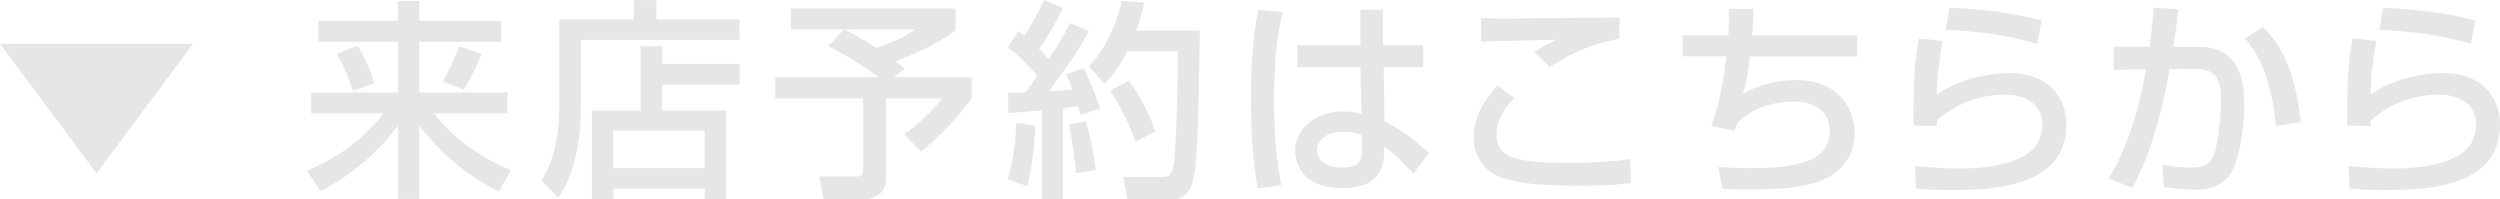
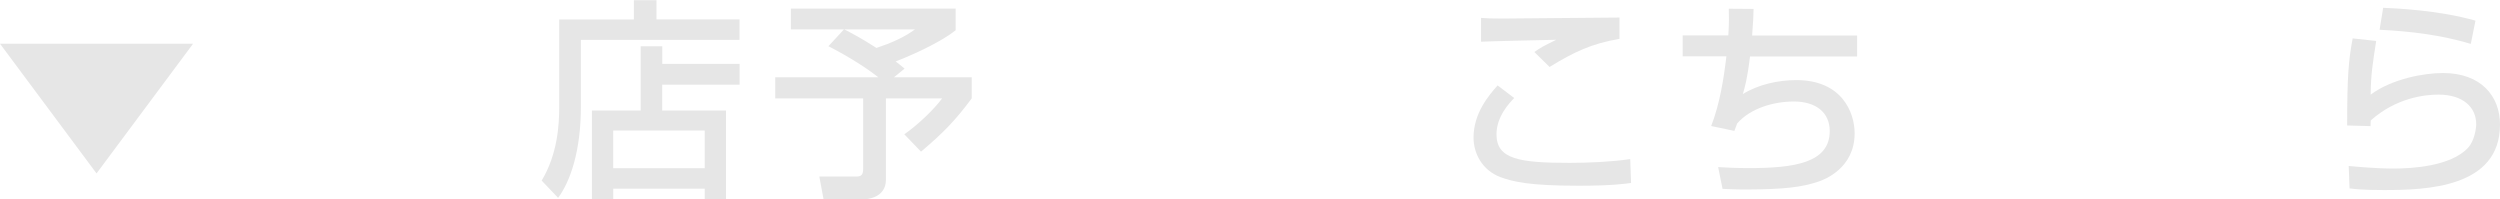
<svg xmlns="http://www.w3.org/2000/svg" id="_レイヤー_2" viewBox="0 0 272.17 21.71">
  <defs>
    <style>.cls-1{fill:#e6e6e6;}</style>
  </defs>
  <g id="_来店予約">
    <path class="cls-1" d="M0,4.76h21.02l-10.51,14.12L0,4.76Z" />
-     <path class="cls-1" d="M34.65,2.28h8.67V.11h2.32v2.16h8.92v2.28h-8.92v5.52h9.61v2.28h-8c2.16,2.81,5.13,4.81,8.37,6.19l-1.31,2.28c-3.45-1.61-6.3-4.14-8.67-7.13v7.96h-2.32v-7.96c-2.18,2.94-5.15,5.43-8.42,7.13l-1.47-2.21c3.52-1.59,5.7-3.13,8.35-6.26h-7.91v-2.28h9.45v-5.52h-8.67v-2.28ZM38.93,4.97c.97,1.56,1.54,3.13,1.84,4.12l-2.35.78c-.39-1.27-1.01-2.71-1.75-4l2.25-.9ZM52.43,5.86c-.51,1.43-1.45,3.1-1.93,3.91l-2.28-.92c.67-1.1,1.56-3.17,1.79-3.8l2.42.81Z" />
    <path class="cls-1" d="M60.87,2.12h8.14V.02h2.46v2.09h9.04v2.23h-17.27v7.29c0,4.76-1.13,8.09-2.48,9.91l-1.79-1.88c1.73-2.87,1.91-6.07,1.91-7.98V2.12ZM80.51,9.22h-8.42v2.81h6.95v9.66h-2.32v-1.15h-9.96v1.15h-2.32v-9.66h5.31v-6.99h2.35v1.91h8.42v2.27ZM66.76,14.21v4.1h9.96v-4.1h-9.96Z" />
    <path class="cls-1" d="M91.9,3.2h-5.8V.94h17.94v2.35c-1.98,1.59-5.82,3.13-6.53,3.4.28.21.62.48.97.78l-1.15.94h8.46v2.3c-1.75,2.35-3.01,3.68-5.52,5.8l-1.82-1.89c1.43-.99,3.2-2.67,4.12-3.91h-6.12v8.85c0,2-2.09,2.14-2.44,2.14h-4.35l-.46-2.48h4.03c.55,0,.74-.21.74-.83v-7.68h-9.57v-2.3h11.22c-.76-.6-2.6-1.93-5.43-3.38l1.7-1.84ZM91.92,3.2c.92.48,1.75.9,3.5,2.02,1.59-.53,3.01-1.15,4.19-2.02h-7.68Z" />
-     <path class="cls-1" d="M109.77,10.1c.69-.02,1.22-.02,1.89-.05.28-.39.64-.87,1.27-1.79-.25-.3-1.54-1.84-3.22-3.1l1.17-1.77c.21.14.41.32.64.48,1.06-1.59,1.61-2.74,2.14-3.86l2.05.85c-.71,1.59-1.91,3.57-2.6,4.44.16.16.58.6,1.06,1.13,1.45-2.19,1.91-3.1,2.32-3.93l2.05.9c-.44.83-1.31,2.48-4.35,6.53.85-.05,1.73-.11,2.55-.18-.23-.74-.41-1.13-.67-1.68l1.89-.64c.6,1.06,1.59,3.66,1.82,4.37l-2.14.71c-.09-.37-.14-.51-.28-.94-.51.07-1.08.14-1.63.21v9.96h-2.3v-9.73c-.51.05-3.08.25-3.66.3v-2.19ZM112.71,13.68c-.02.81-.21,4.05-.87,6.6l-2.14-.78c.69-2.21.9-4.55.94-6.14l2.07.32ZM118.21,13.22c.44,1.49.78,2.92,1.06,5.29l-2.14.34c-.09-1.52-.51-4.14-.76-5.29l1.84-.34ZM124.58.28c-.18.78-.39,1.7-.87,3.04h6.92c-.18,10.81-.25,14.63-.85,16.65-.48,1.63-1.7,1.75-2,1.75h-5.04l-.46-2.46h4.16c.9,0,1.13-.21,1.29-1.08.39-2.16.51-10.42.48-12.6h-5.47c-1.04,2.02-1.91,2.94-2.48,3.57l-1.7-1.91c1.52-1.61,2.92-4.16,3.57-7.15l2.46.21ZM122.92,8.81c1.24,1.7,2.18,3.5,2.85,5.5l-2.14,1.13c-.6-1.66-1.61-3.84-2.78-5.57l2.07-1.06Z" />
-     <path class="cls-1" d="M139.64,1.36c-.76,3.13-.94,6.37-.94,9.61s.21,6.14.8,9.2l-2.6.34c-.53-3.22-.71-6.49-.71-9.75s.16-6.51.78-9.71l2.67.3ZM148.11,4.92V1.06h2.46v3.86h4.37v2.39h-4.3l.09,5.91c1.91.94,3.79,2.44,4.83,3.45l-1.68,2.21c-1.26-1.33-1.91-1.95-3.17-2.92,0,1.86-.14,4.51-4.58,4.51-4.94,0-5.14-3.45-5.14-4.03,0-2.23,1.98-4.3,5.17-4.3.23,0,1.08,0,2.07.25l-.12-5.08h-6.87v-2.39h6.88ZM148.27,14.74c-.48-.21-1.04-.41-1.98-.41-1.77,0-2.9.85-2.9,2.05,0,.37.16,1.86,2.67,1.86,2.16,0,2.21-.94,2.21-1.93v-1.56Z" />
    <path class="cls-1" d="M164.85,10.67c-.55.57-1.93,2.02-1.93,3.96,0,2.71,2.51,3.1,7.96,3.1,2.05,0,4.58-.11,6.6-.41l.09,2.6c-.71.09-2.07.3-5.7.3-5.43,0-7.15-.44-8.53-.94-2-.76-2.92-2.6-2.92-4.3,0-2.65,1.66-4.6,2.62-5.68l1.82,1.38ZM176.31,4.23c-3.08.53-4.95,1.43-7.61,3.06l-1.66-1.63c.74-.51.9-.6,2.39-1.33-.97.02-7.43.16-8.19.21V1.95c.74.05,1.01.07,2.35.07,1.79,0,10.72-.11,12.72-.11v2.32Z" />
    <path class="cls-1" d="M190.91.99c-.02.74-.05,1.54-.16,2.88h11.43v2.28h-11.66c-.3,2.51-.58,3.4-.78,4.09,1.68-1.04,3.84-1.52,5.82-1.52,4.97,0,6.35,3.52,6.35,5.8,0,3.84-3.38,5.06-3.91,5.24-1.86.62-3.66.85-7.89.87-1.4,0-1.86-.05-2.58-.07l-.48-2.37c.78.05,2,.11,3.36.11,4.88,0,8.79-.55,8.79-4.03,0-2.05-1.54-3.22-3.89-3.22-2.19,0-4.72.71-6.19,2.39l-.3.81-2.53-.53c.94-2.39,1.38-5.22,1.66-7.59h-4.76v-2.28h4.97c.09-1.4.07-2.16.05-2.9l2.71.02Z" />
-     <path class="cls-1" d="M211.47,4.46c-.39,2.53-.58,3.66-.6,5.84,2.32-1.72,5.8-2.35,7.87-2.35,4.16,0,6.21,2.53,6.21,5.61,0,6.9-8.07,7.13-12.65,7.13-2.25,0-3.15-.11-3.73-.18l-.09-2.44c.8.07,2.92.28,4.88.28s6.21-.23,8.1-2.25c.71-.76.9-2.12.9-2.58,0-1.82-1.4-3.22-4.12-3.22-1.54,0-4.62.37-7.36,2.81-.02.25-.02.37-.02.62l-2.55-.07c0-5.41.16-7.13.6-9.48l2.58.28ZM221.78,4.78c-3.22-.97-6.58-1.38-9.94-1.54l.39-2.39c1.13.05,5.98.23,10.05,1.4l-.51,2.53Z" />
-     <path class="cls-1" d="M237.14,1.03c-.09.99-.21,1.91-.51,4.07h2.78c4.62,0,4.92,4.14,4.92,6.42,0,.9-.14,4.48-1.2,6.83-1.04,2.3-3.33,2.3-4.09,2.3-1.26,0-2.74-.18-3.47-.28l-.14-2.46c.64.14,1.75.34,3.11.34,1.47,0,2.18-.39,2.6-1.79.37-1.2.67-4,.67-5.5,0-2.37-.67-3.47-2.71-3.45l-2.88.02c-1.47,8.12-3.4,11.66-4.07,12.93l-2.58-1.04c2.6-4.19,3.66-9.61,4.07-11.87l-3.52.05v-2.51h3.91c.23-1.72.34-3.01.44-4.26l2.67.18ZM247.79,13.71c-.62-6.28-2.55-8.53-3.4-9.52l1.98-1.24c1.27,1.27,3.4,3.63,4.12,10.35l-2.69.41Z" />
    <path class="cls-1" d="M258.69,4.46c-.39,2.53-.58,3.66-.6,5.84,2.32-1.72,5.8-2.35,7.87-2.35,4.16,0,6.21,2.53,6.21,5.61,0,6.9-8.07,7.13-12.65,7.13-2.25,0-3.15-.11-3.73-.18l-.09-2.44c.8.07,2.92.28,4.88.28s6.21-.23,8.1-2.25c.71-.76.9-2.12.9-2.58,0-1.82-1.4-3.22-4.12-3.22-1.54,0-4.62.37-7.36,2.81-.02.25-.02.37-.02.62l-2.55-.07c0-5.41.16-7.13.6-9.48l2.58.28ZM269,4.78c-3.22-.97-6.58-1.38-9.94-1.54l.39-2.39c1.13.05,5.98.23,10.05,1.4l-.51,2.53Z" />
  </g>
</svg>